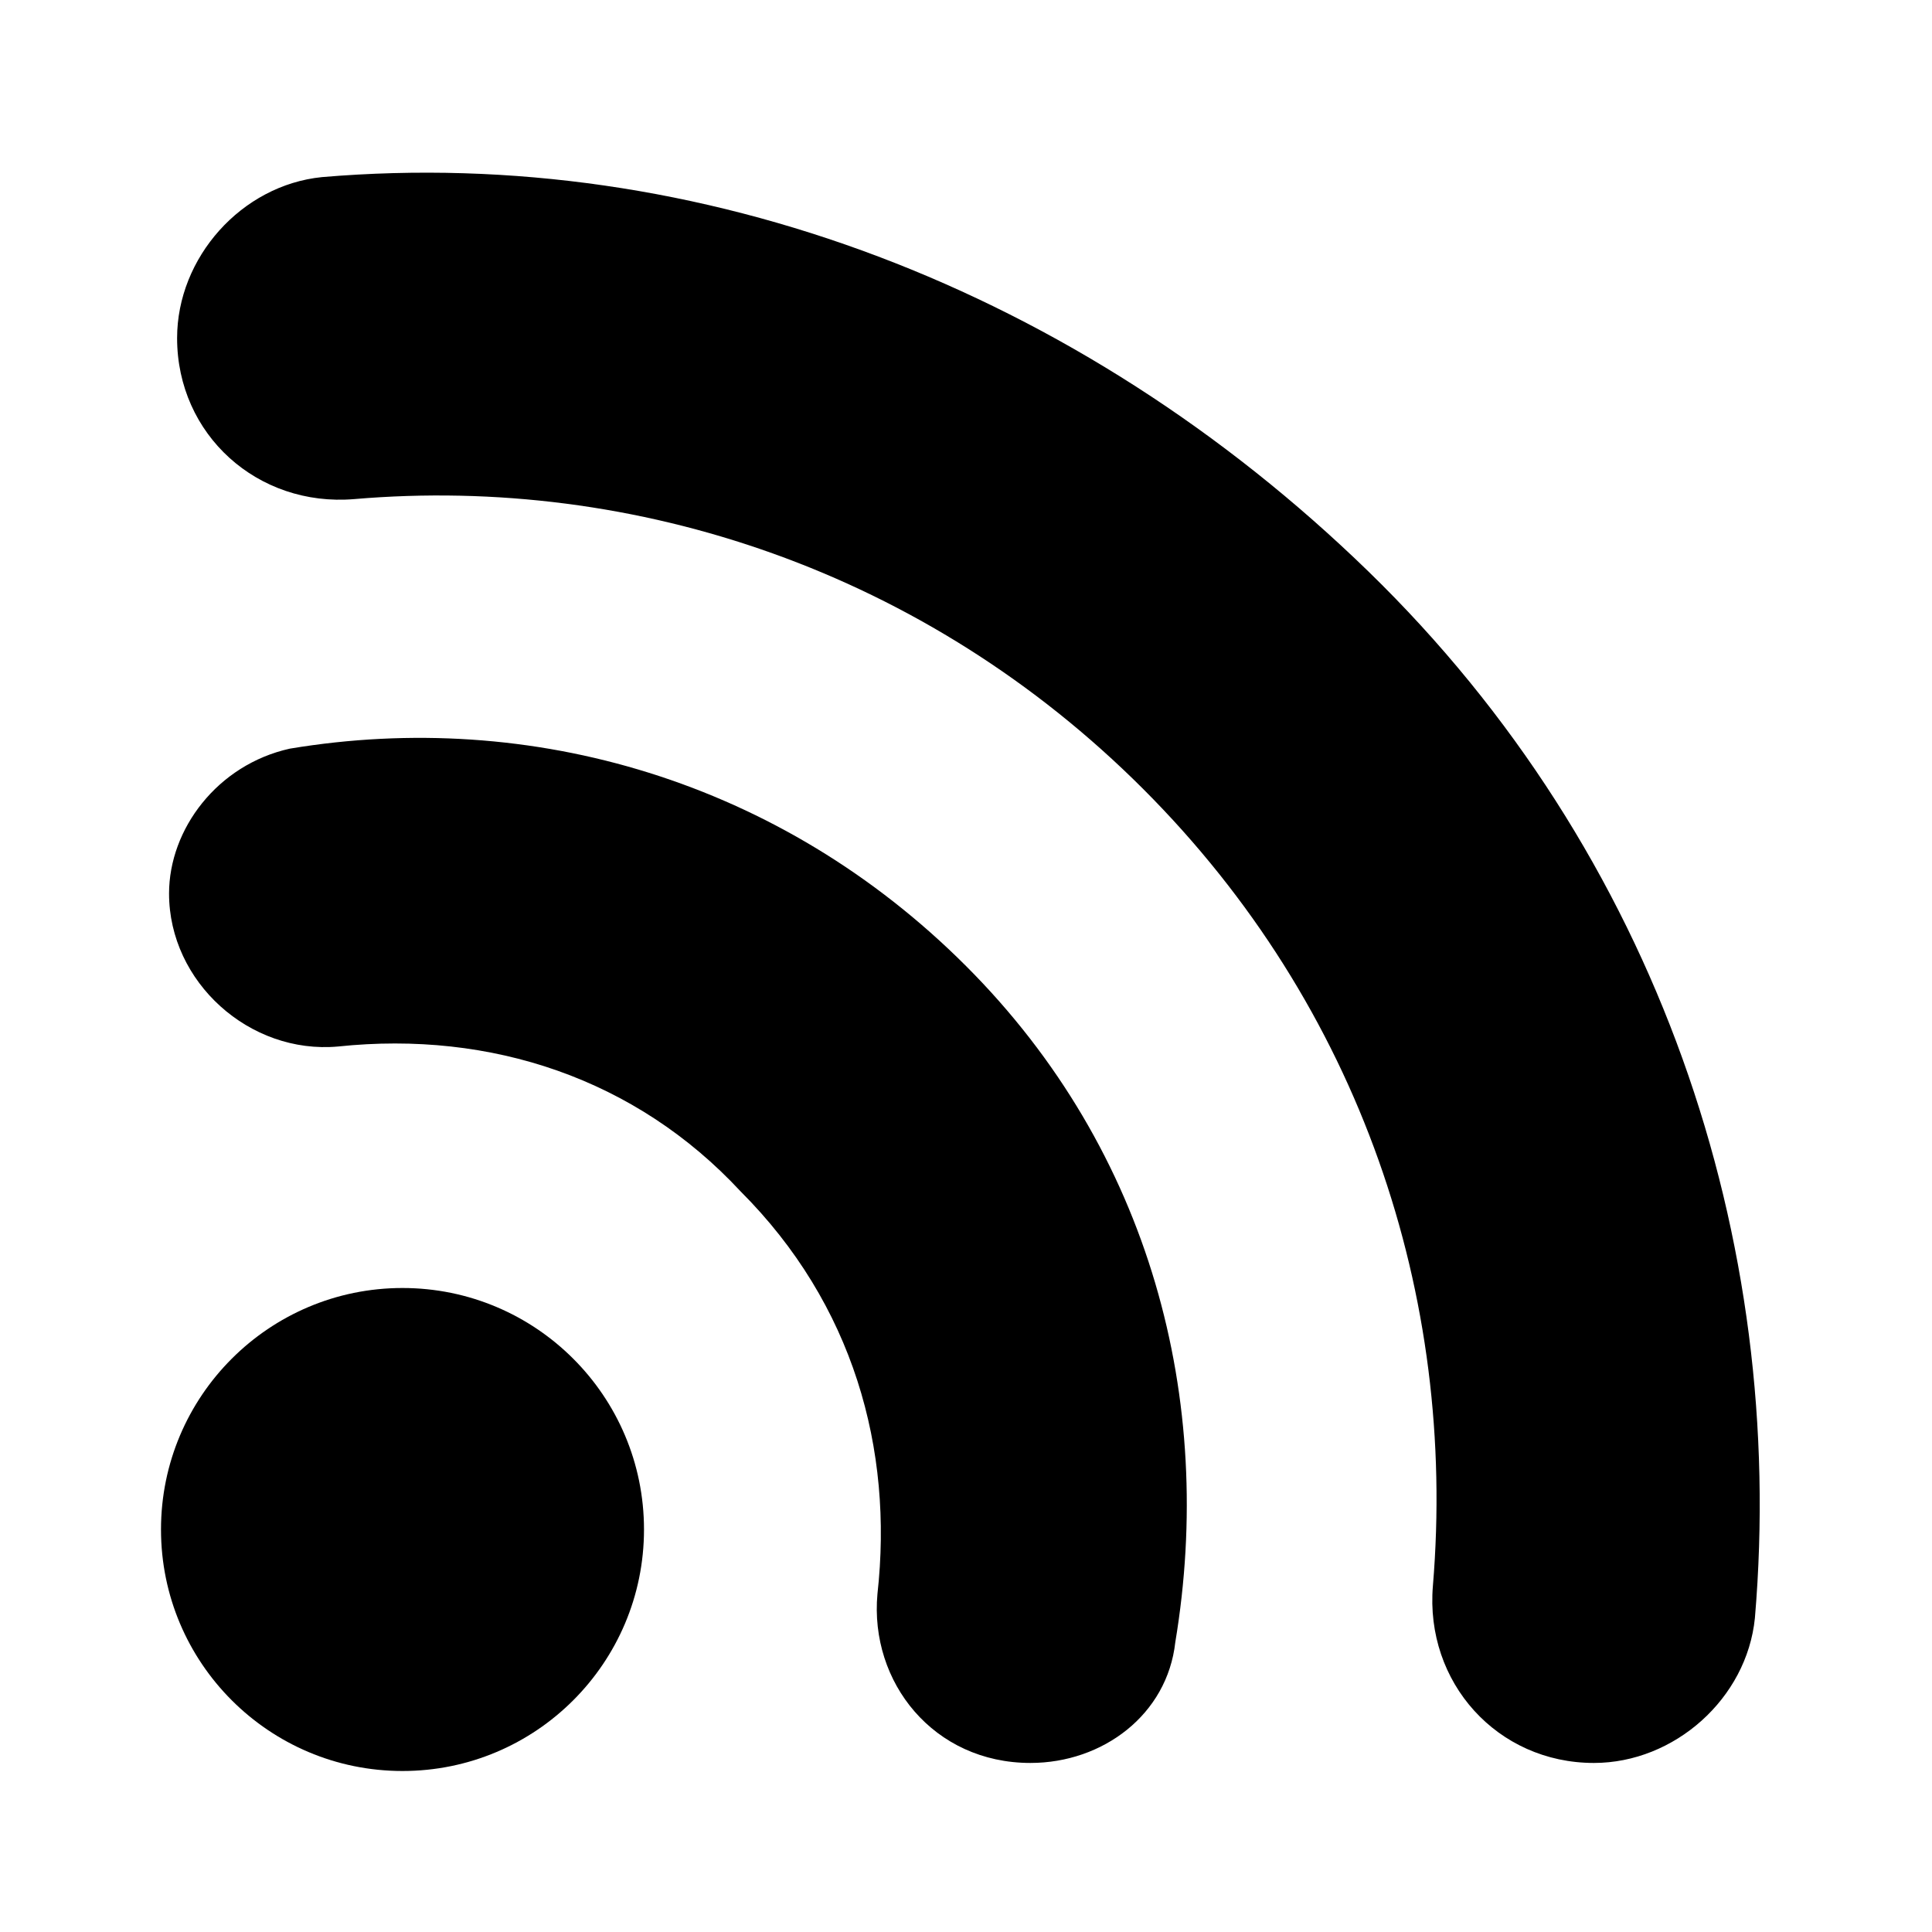
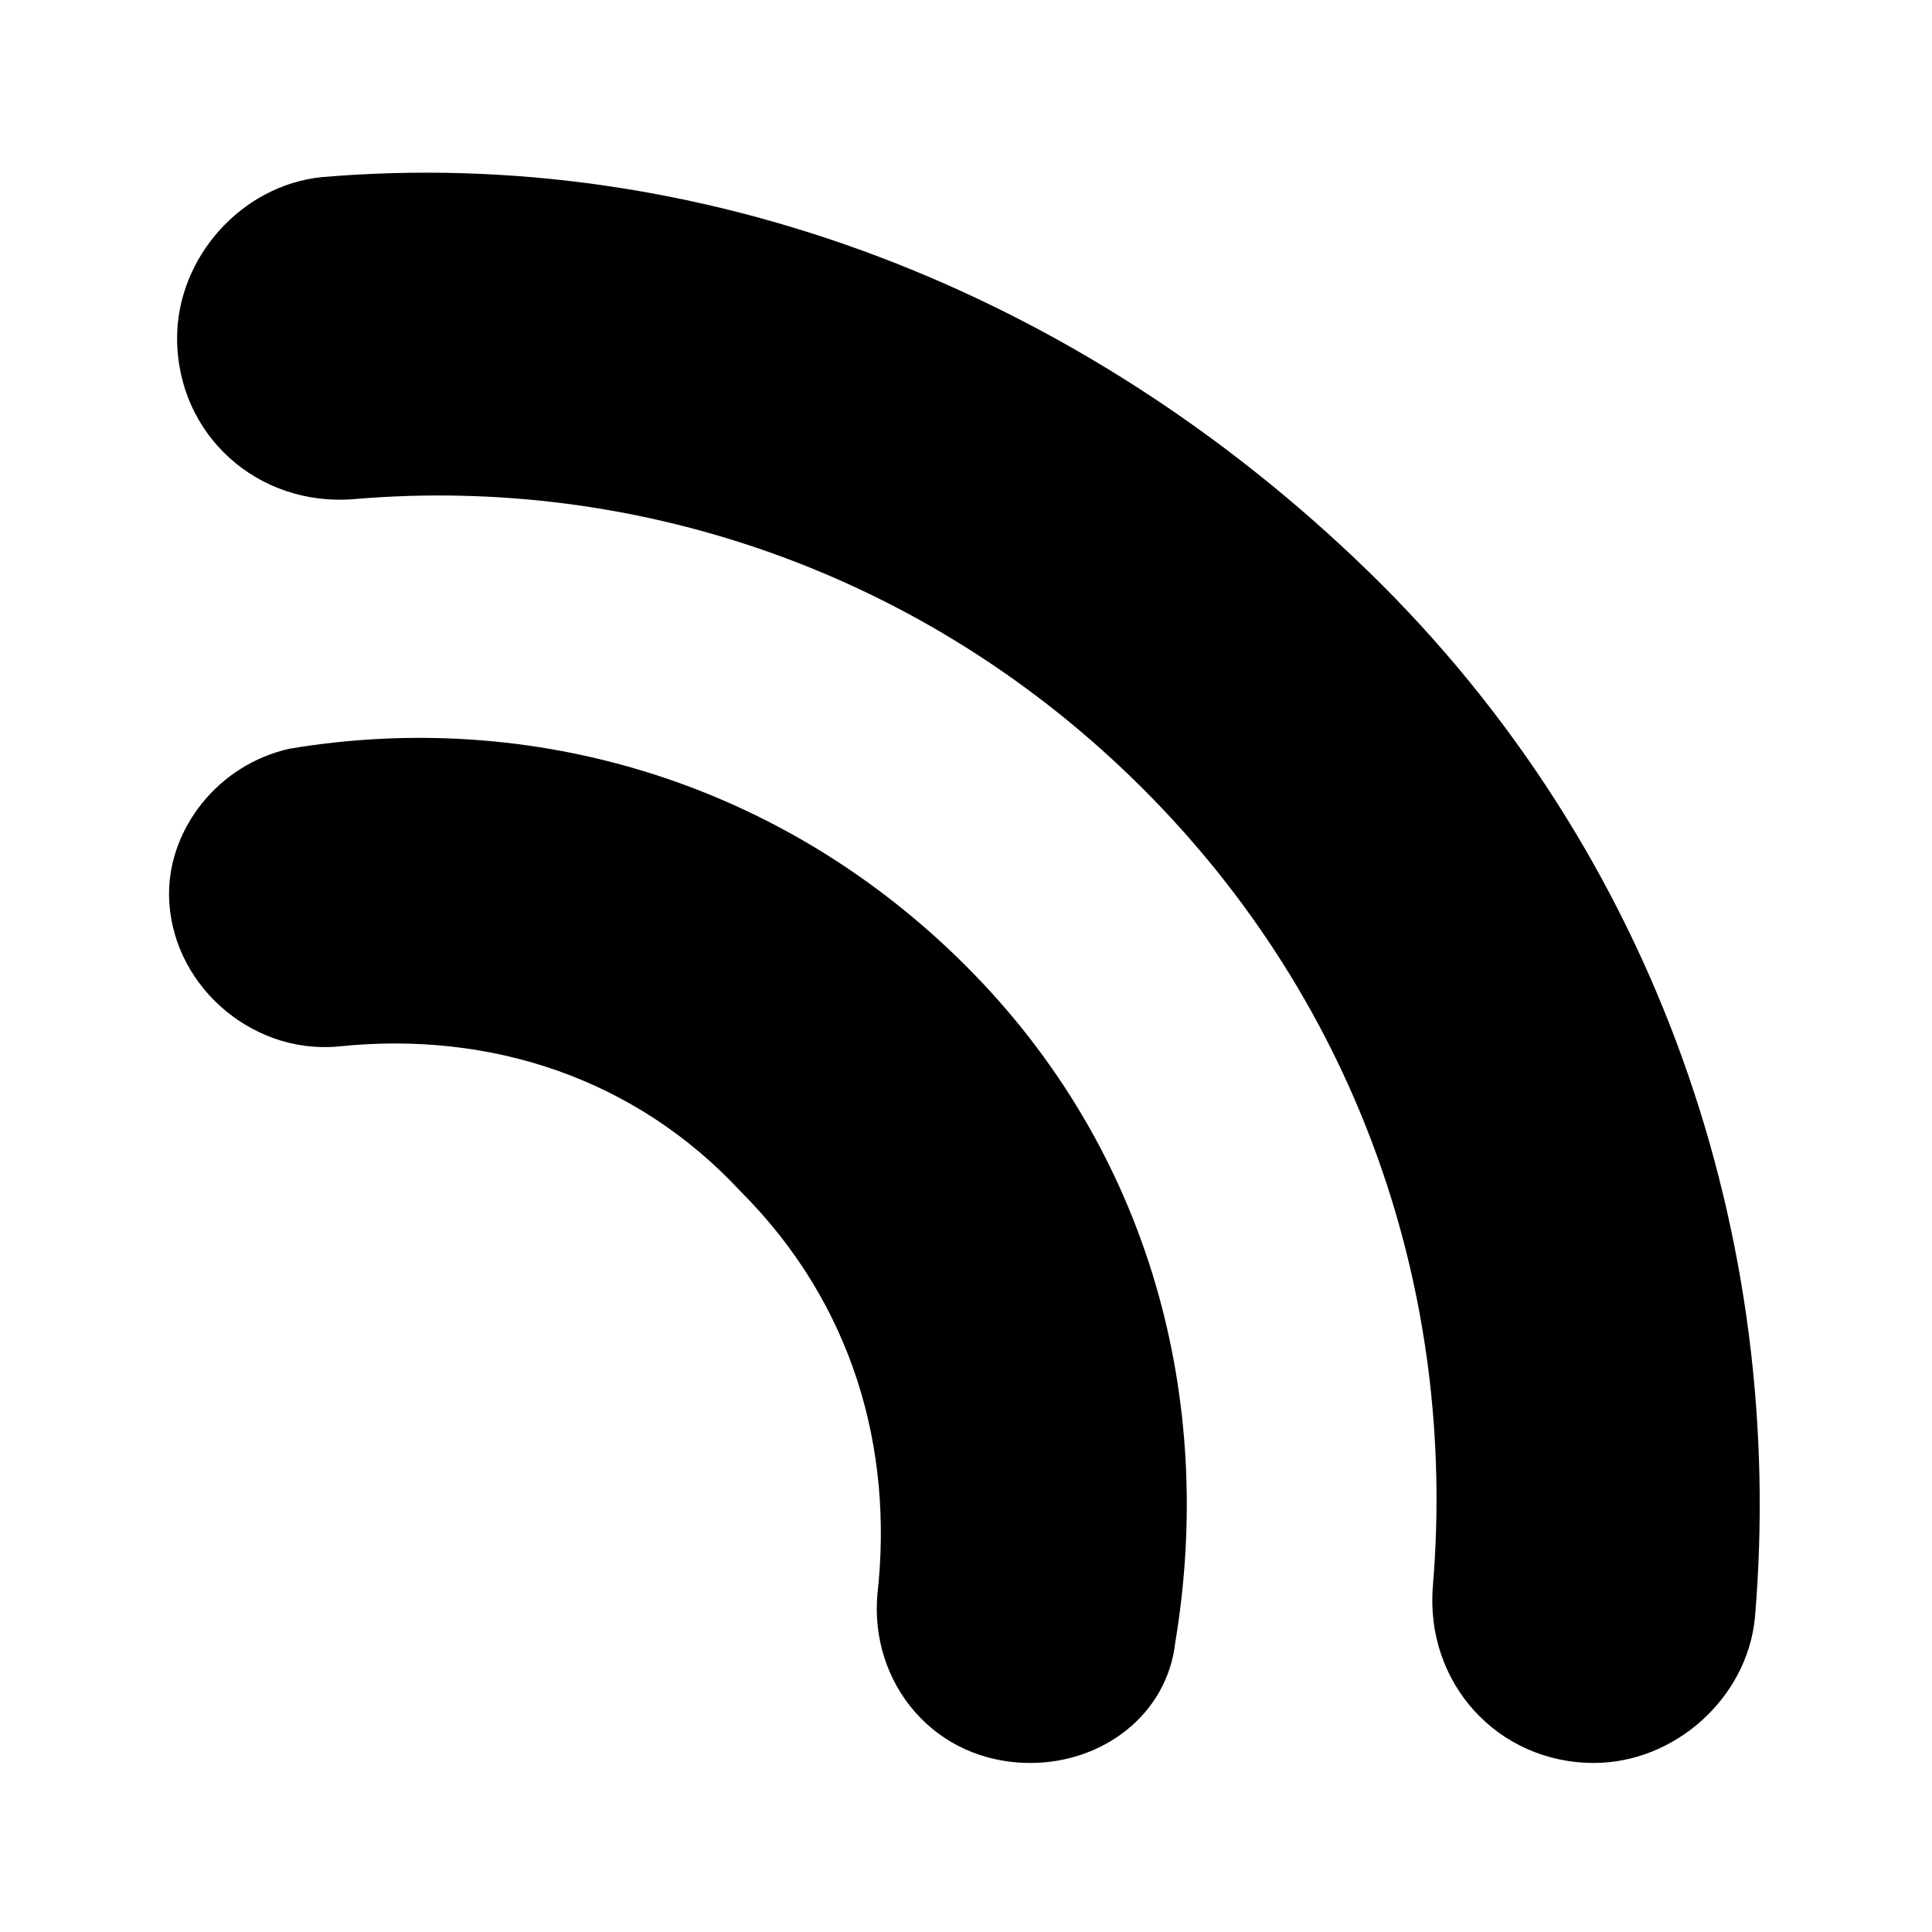
<svg xmlns="http://www.w3.org/2000/svg" viewBox="0 0 24 24">
  <path d="M14.2 9.8c2.7 2.7 3.9 6.3 3.6 9.9-.1 1.2.8 2.2 2 2.2 1 0 1.9-.8 2-1.8.4-4.7-1.2-9.5-4.8-13S8.7 1.8 4 2.2c-1 .1-1.8 1-1.8 2 0 1.2 1 2.1 2.2 2 3.5-.3 7.1.9 9.8 3.6zm-5 5c1.4 1.4 1.9 3.2 1.7 5-.1 1.1.7 2.1 1.9 2.1.9 0 1.7-.6 1.8-1.5.5-3-.3-6.1-2.6-8.4S6.6 8.8 3.6 9.3c-.9.2-1.5 1-1.5 1.8 0 1.1 1 2 2.1 1.9 1.9-.2 3.7.4 5 1.8z" />
-   <circle cx="5" cy="19" r="3" />
</svg>